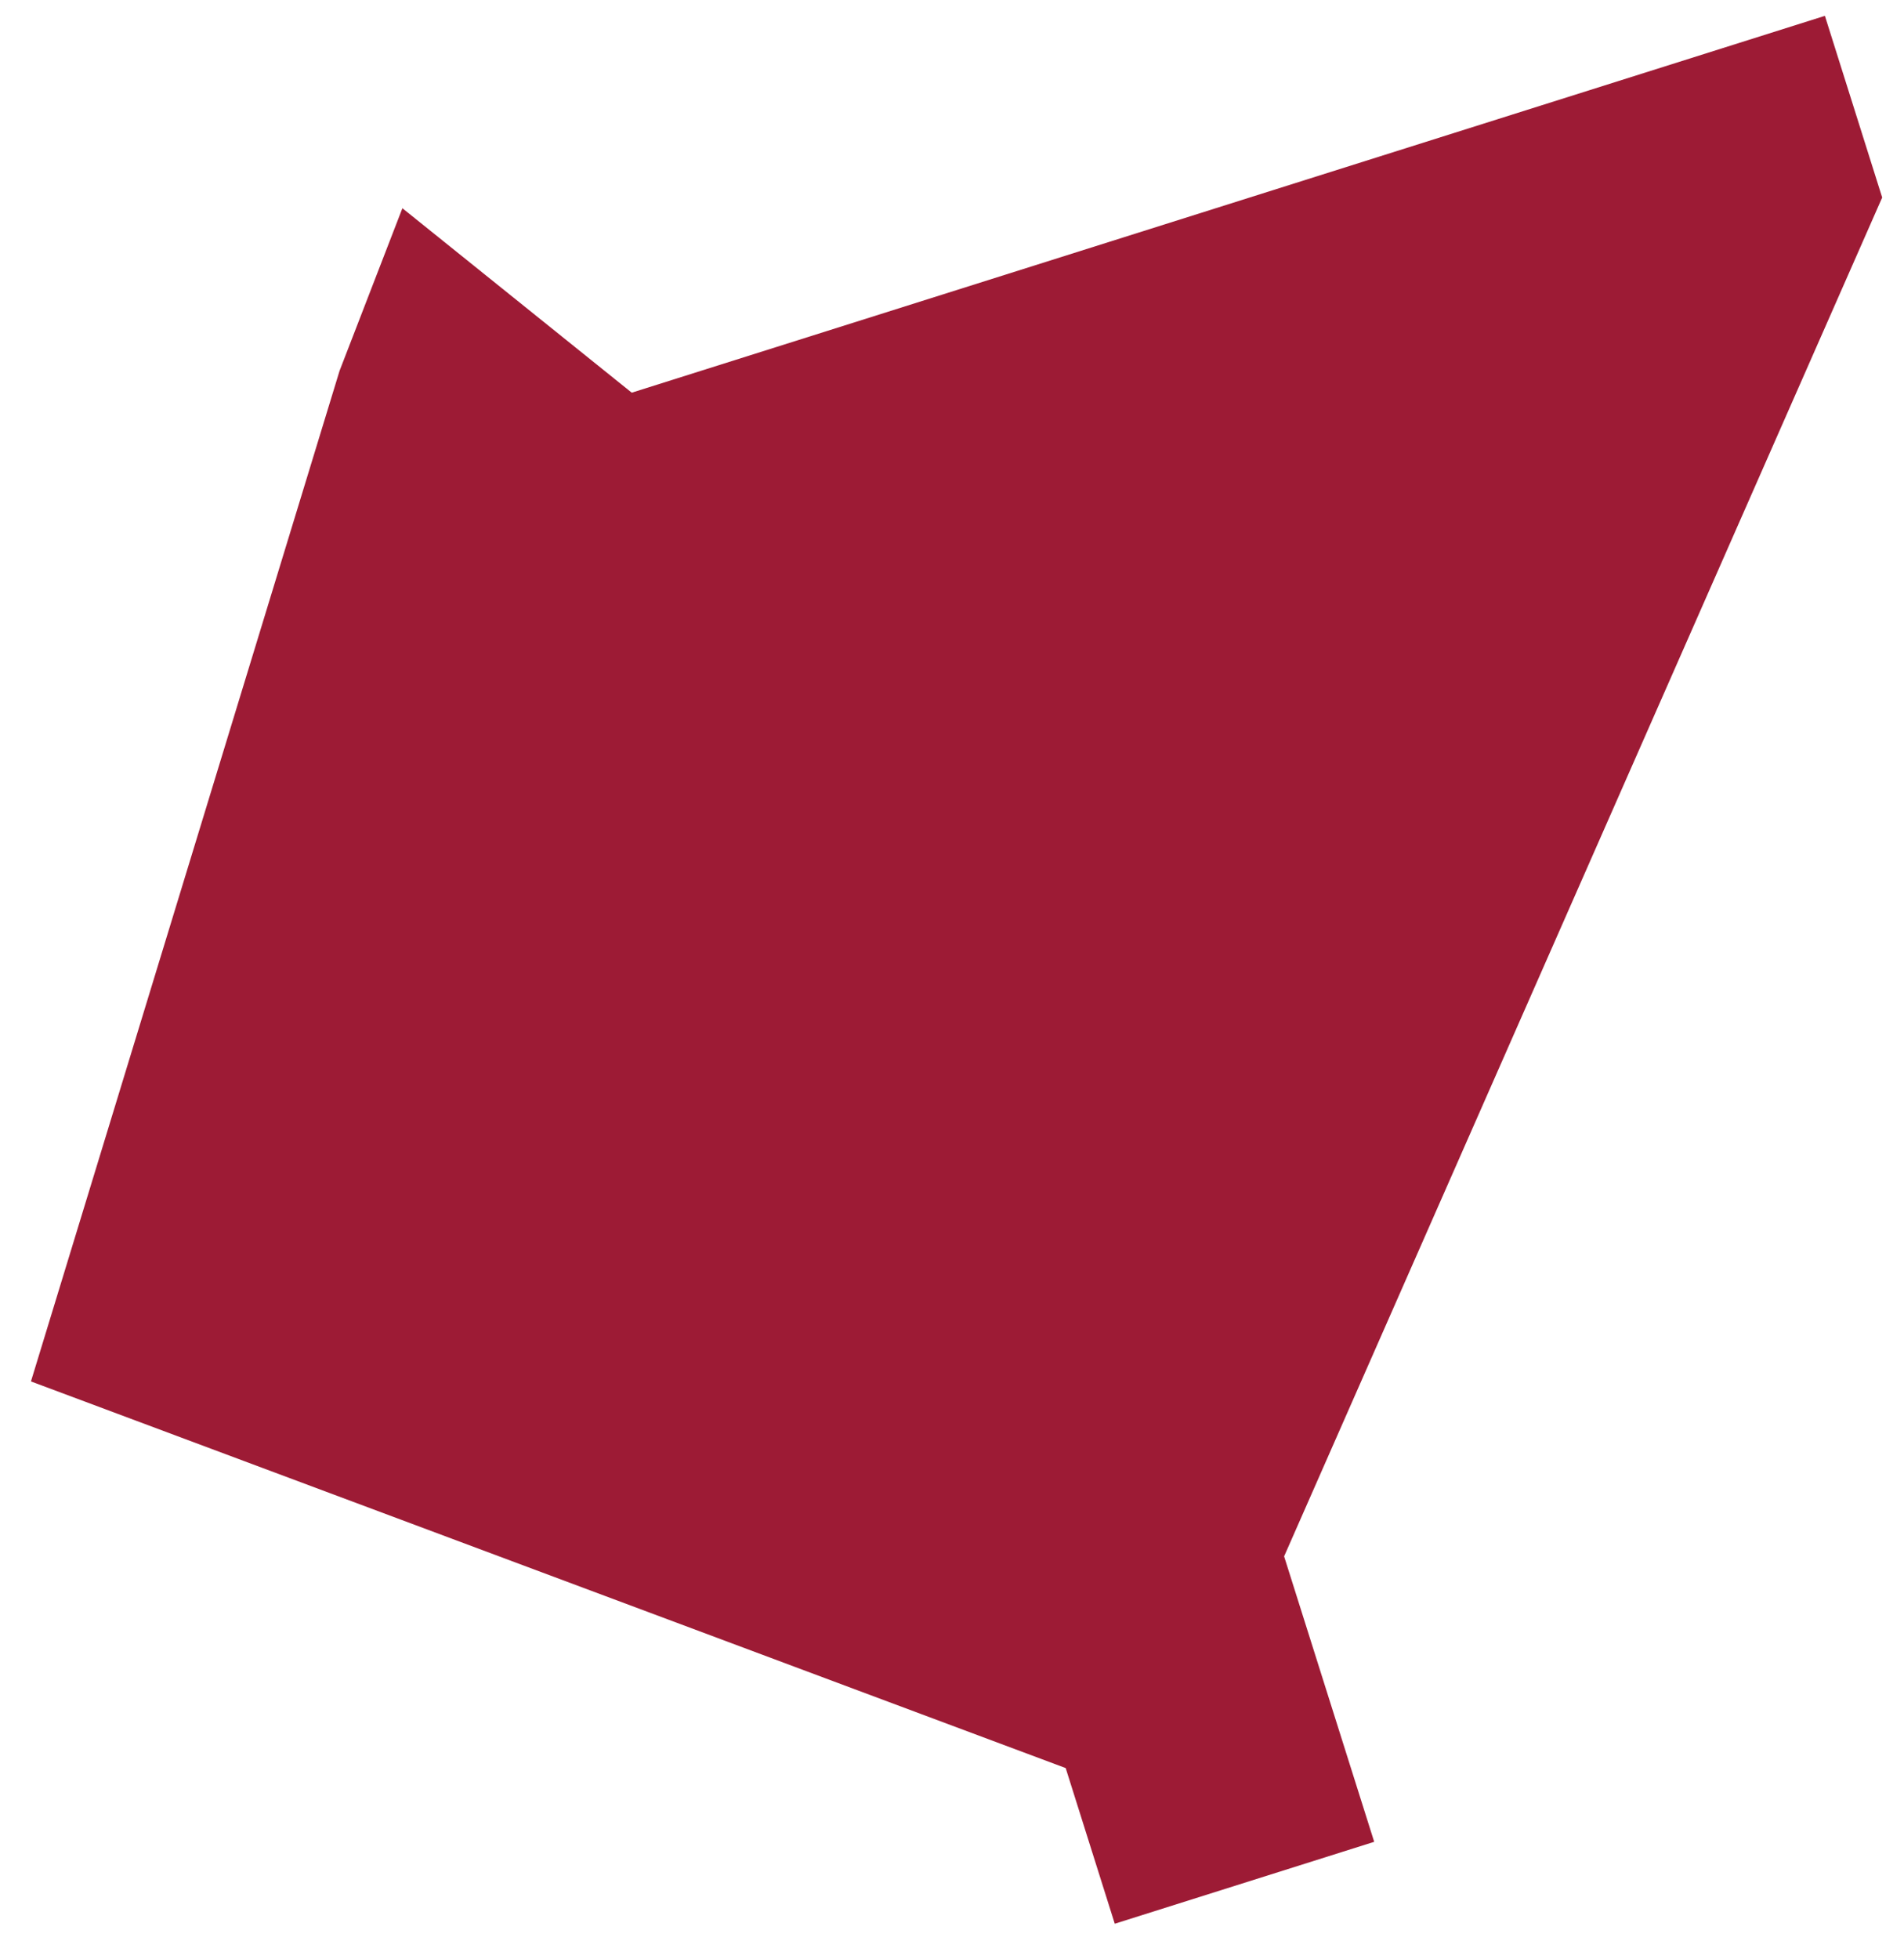
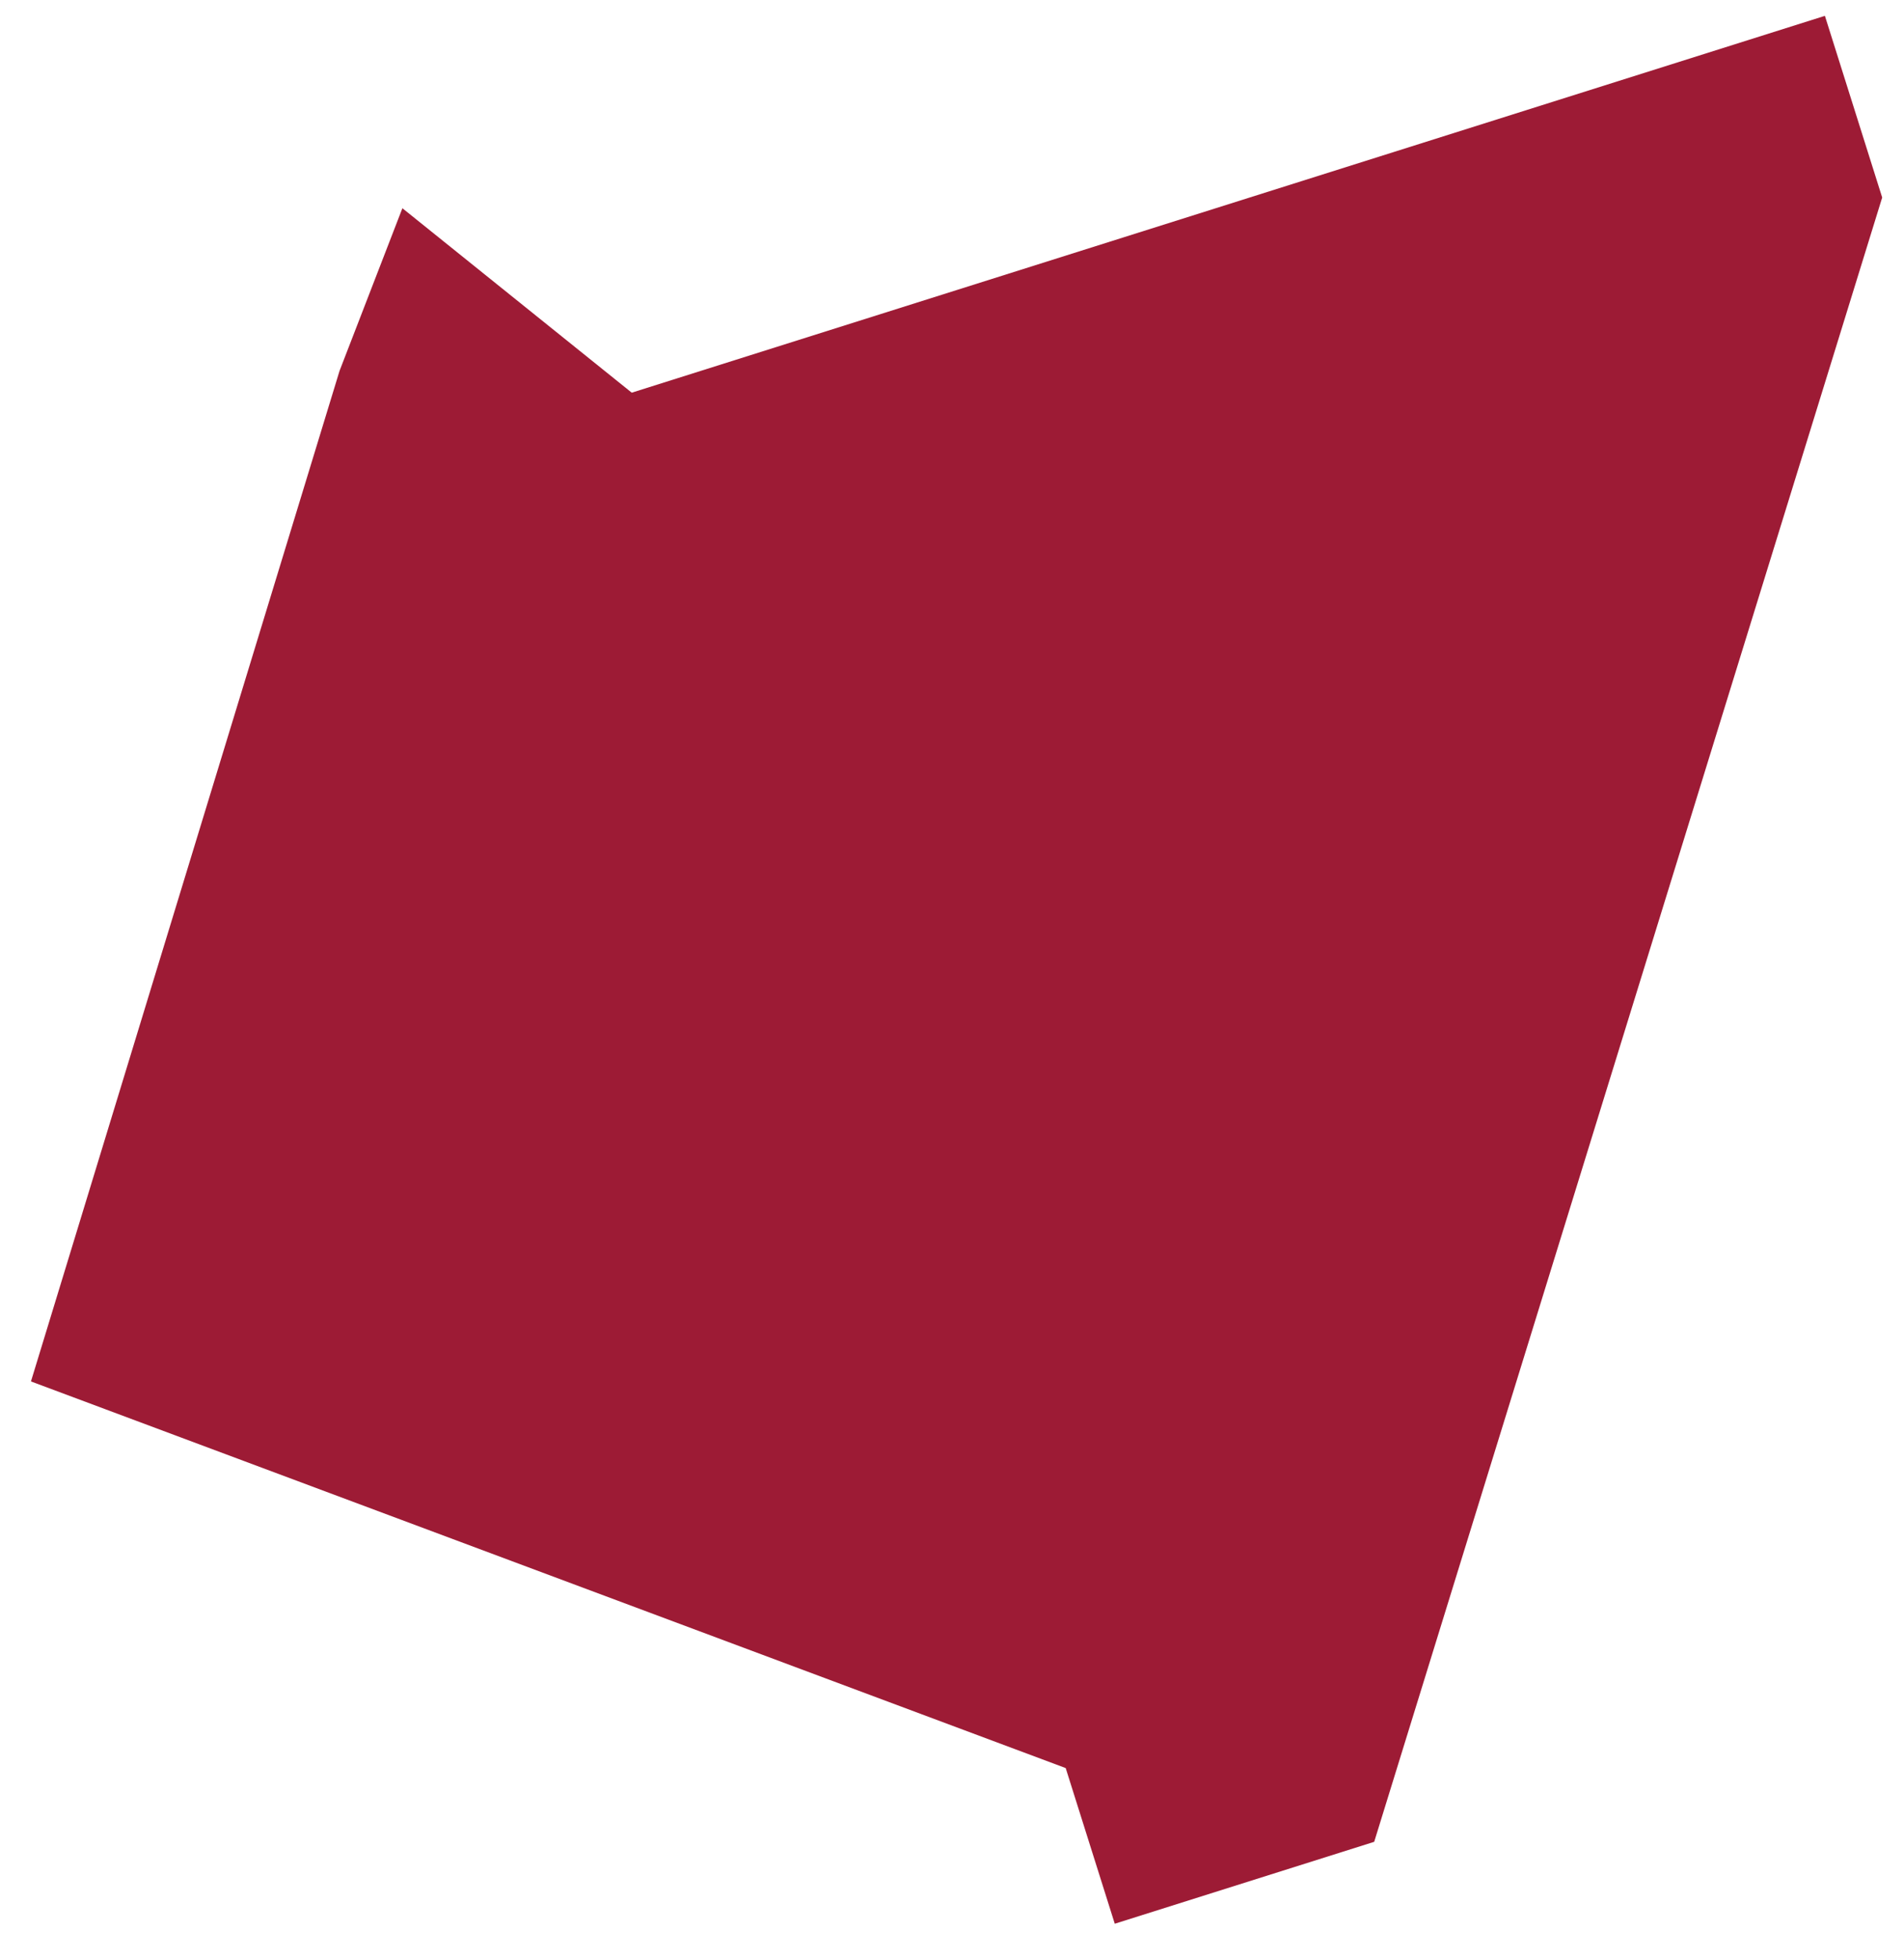
<svg xmlns="http://www.w3.org/2000/svg" width="35" height="36" viewBox="0 0 35 36" fill="none">
-   <path d="M11.613 7.215L33.546 0.291L34.599 3.629L23.605 28.596L25.261 33.841L20.492 35.346L19.59 32.486L0.569 25.382L6.242 6.813L7.397 3.826L11.613 7.215Z" fill="#9D1B35" />
+   <path d="M11.613 7.215L33.546 0.291L34.599 3.629L25.261 33.841L20.492 35.346L19.59 32.486L0.569 25.382L6.242 6.813L7.397 3.826L11.613 7.215Z" fill="#9D1B35" />
</svg>